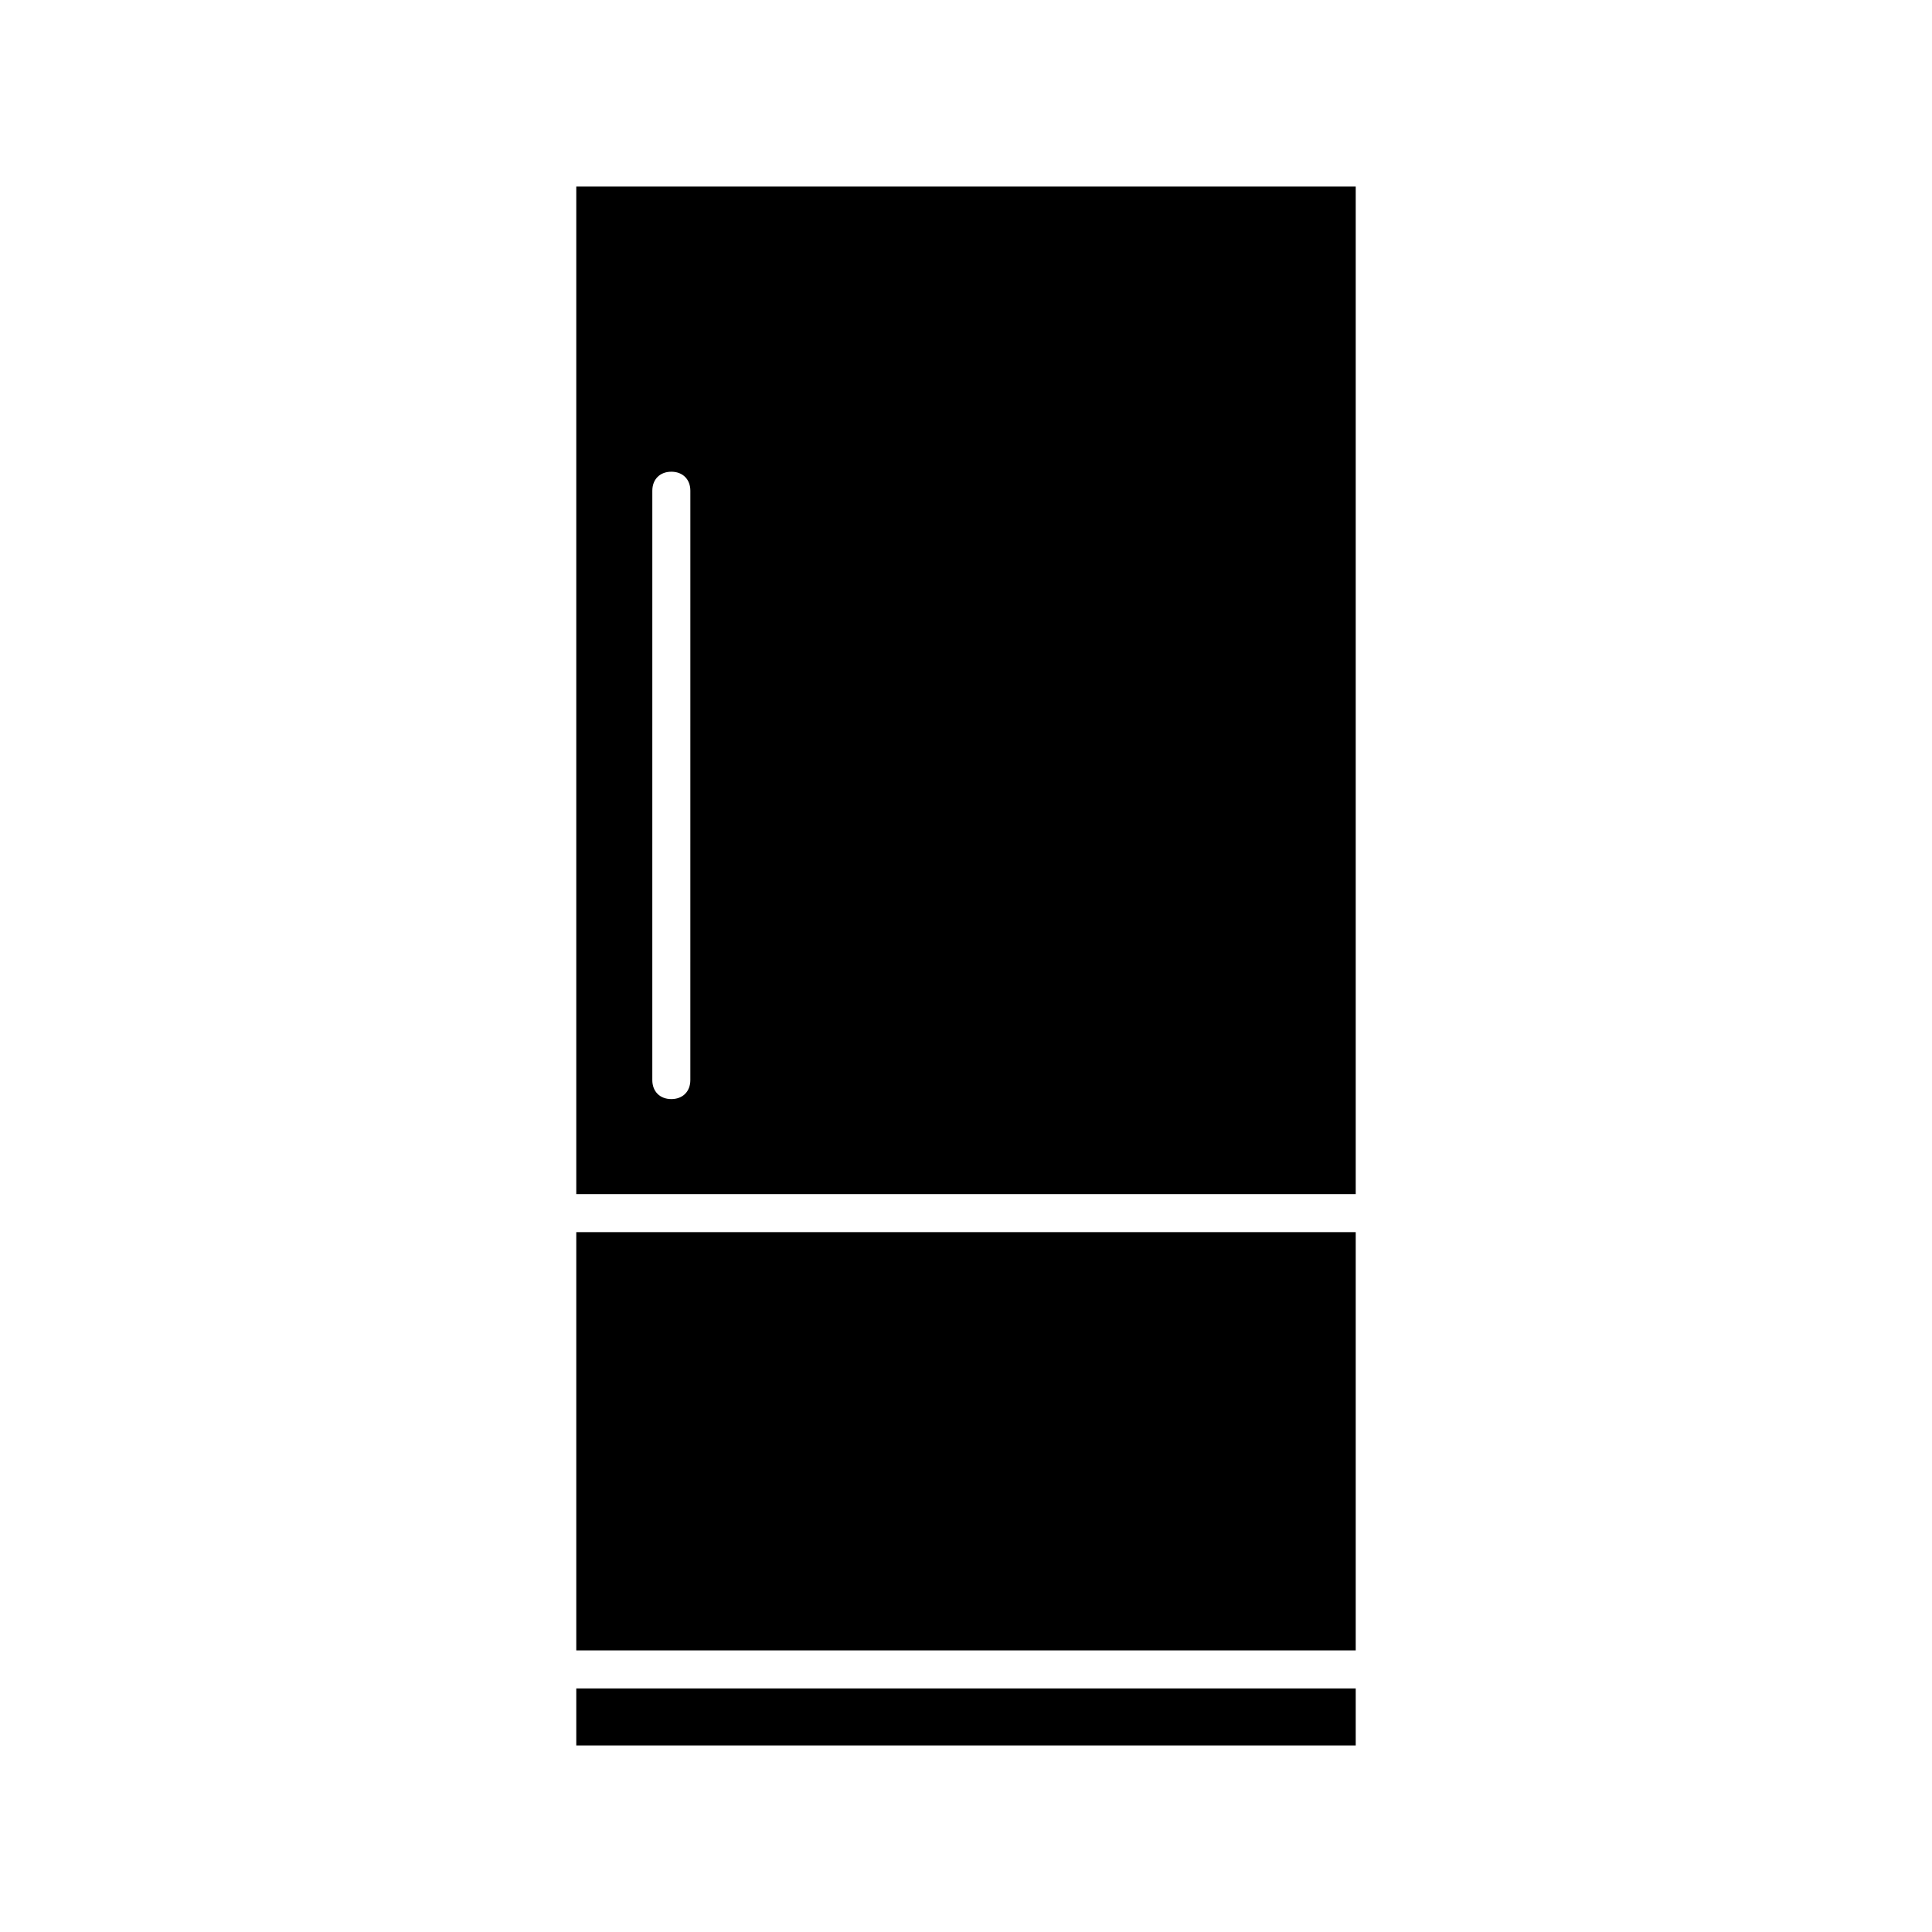
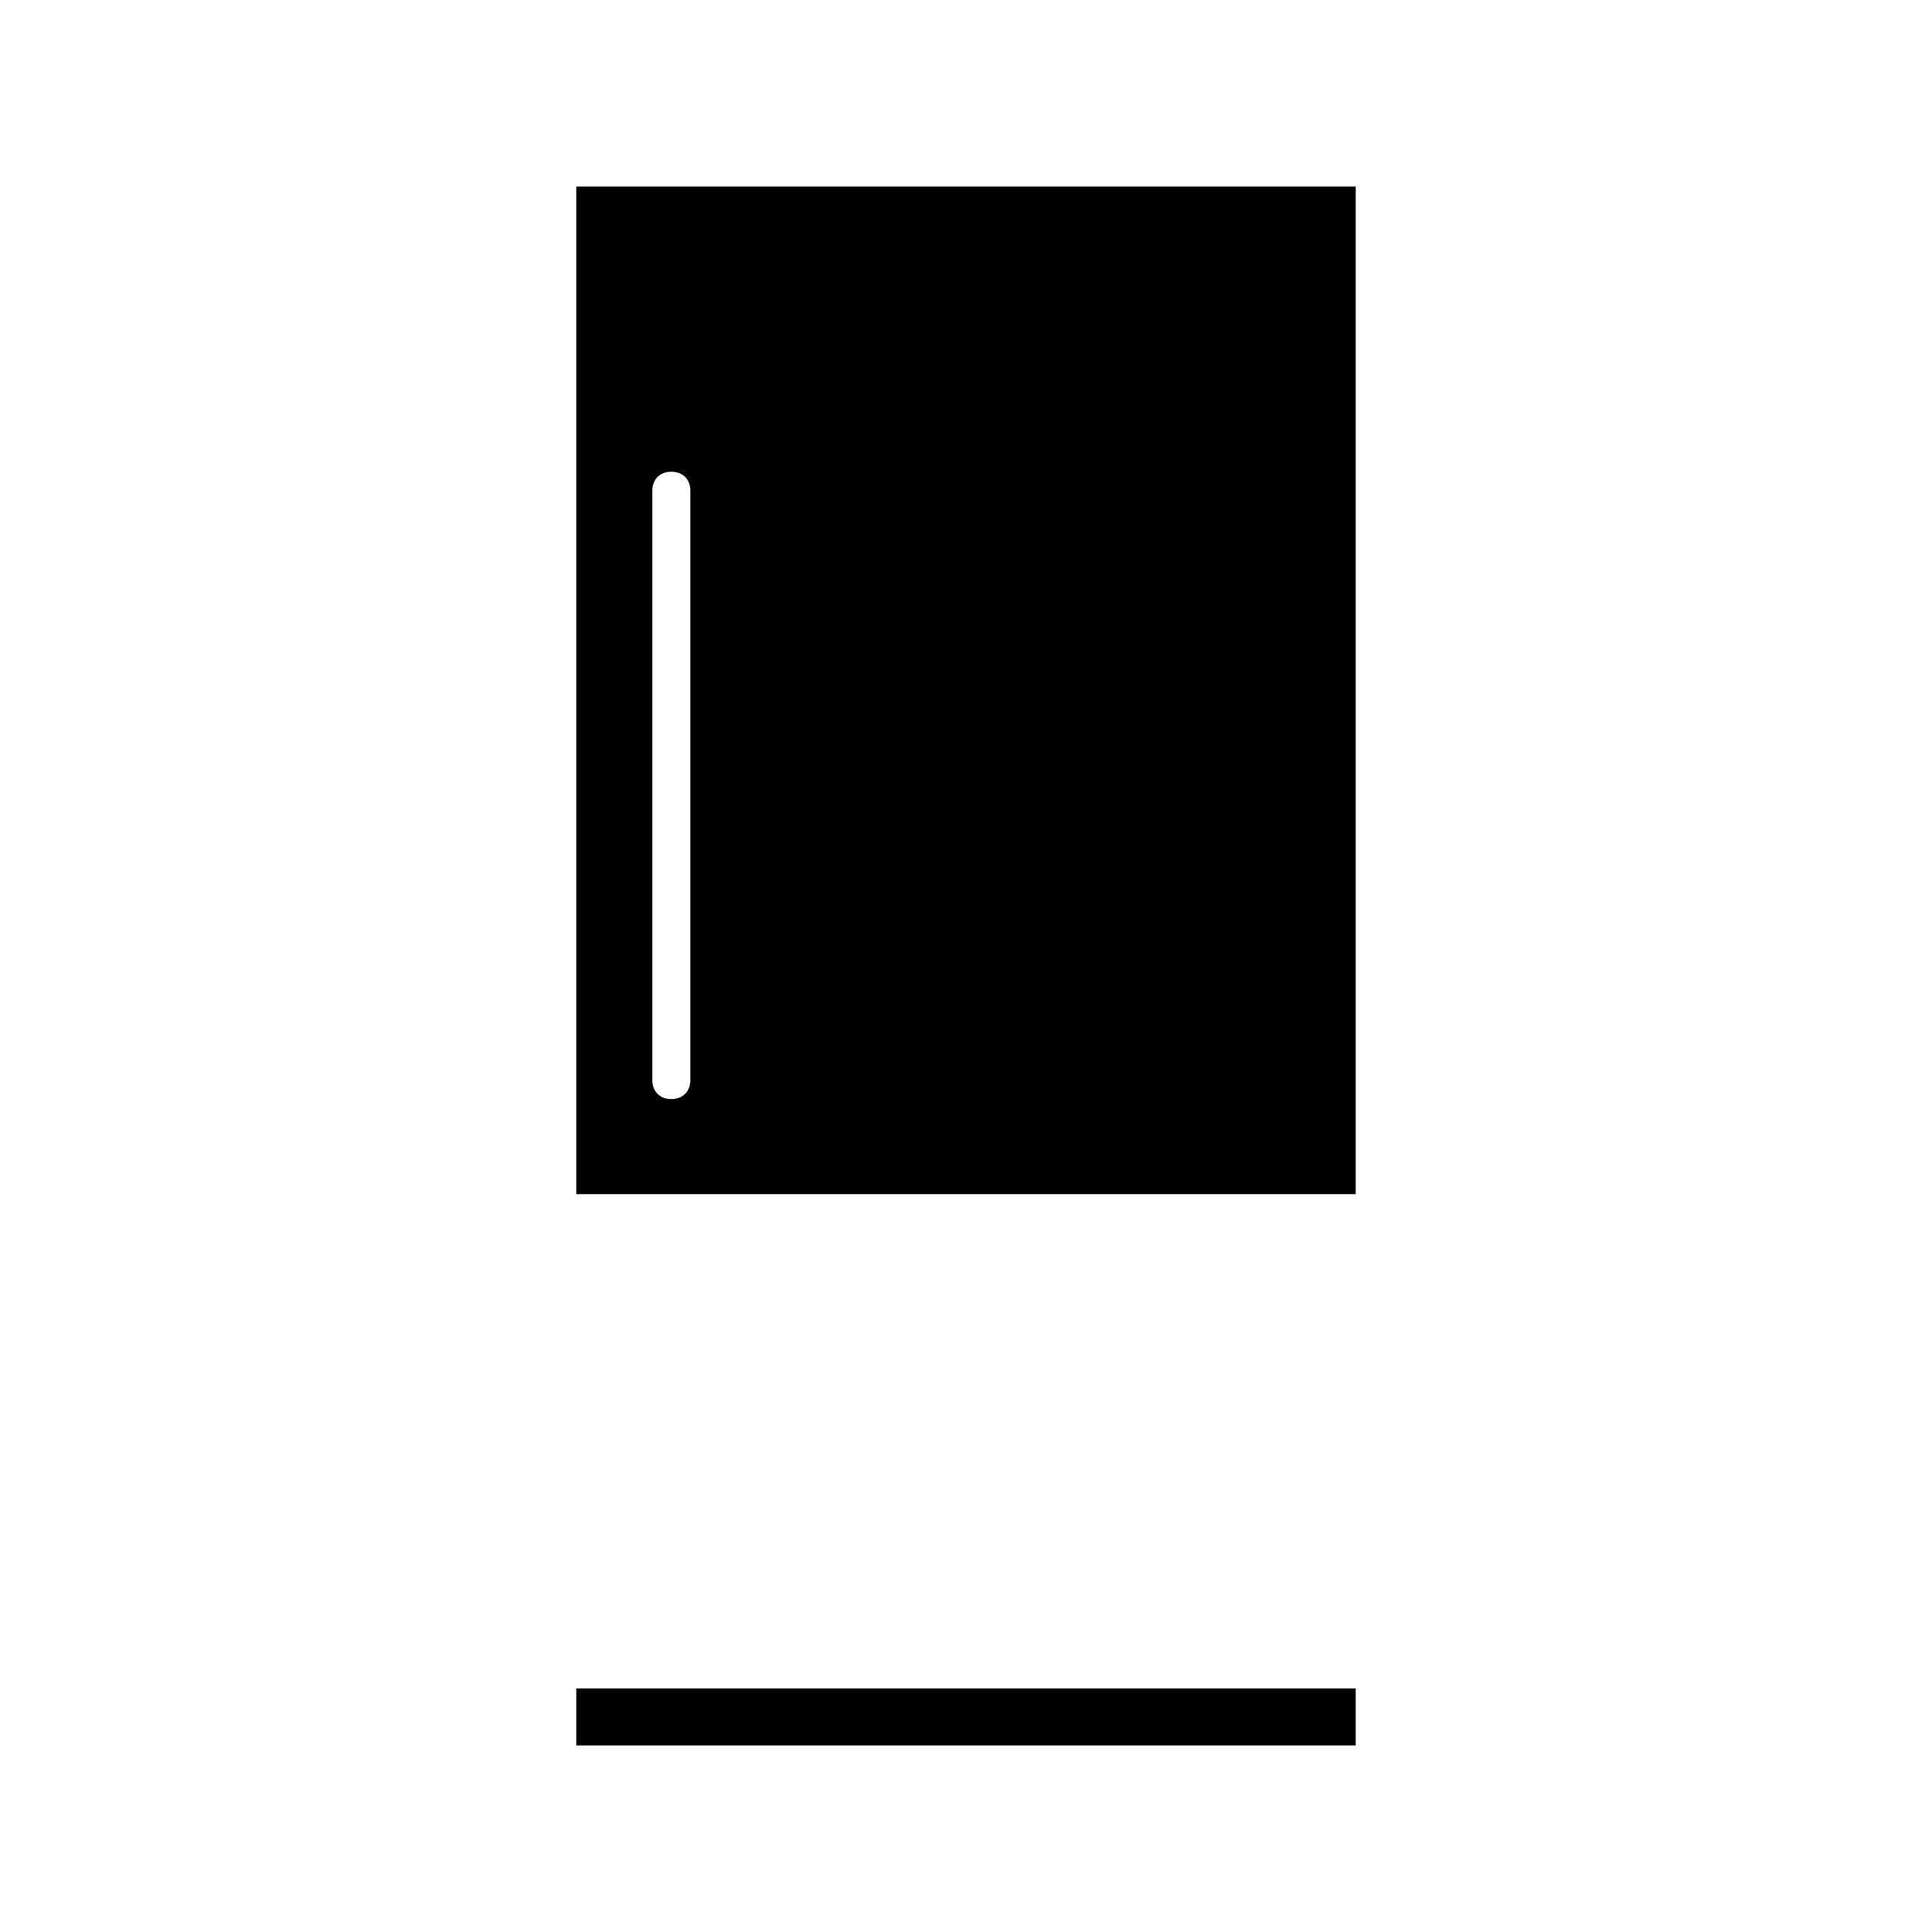
<svg xmlns="http://www.w3.org/2000/svg" fill="#000000" width="800px" height="800px" version="1.1" viewBox="144 144 512 512">
  <g>
-     <path d="m296.72 470.53h206.56v110.84h-206.56z" />
    <path d="m296.72 193.44v267.02h206.56v-267.02zm30.227 236.79c0 3.023-2.016 5.039-5.039 5.039s-5.039-2.016-5.039-5.039l0.004-156.18c0-3.023 2.016-5.039 5.039-5.039 3.023 0 5.039 2.016 5.039 5.039z" />
    <path d="m296.72 591.45h206.56v15.113h-206.56z" />
  </g>
</svg>